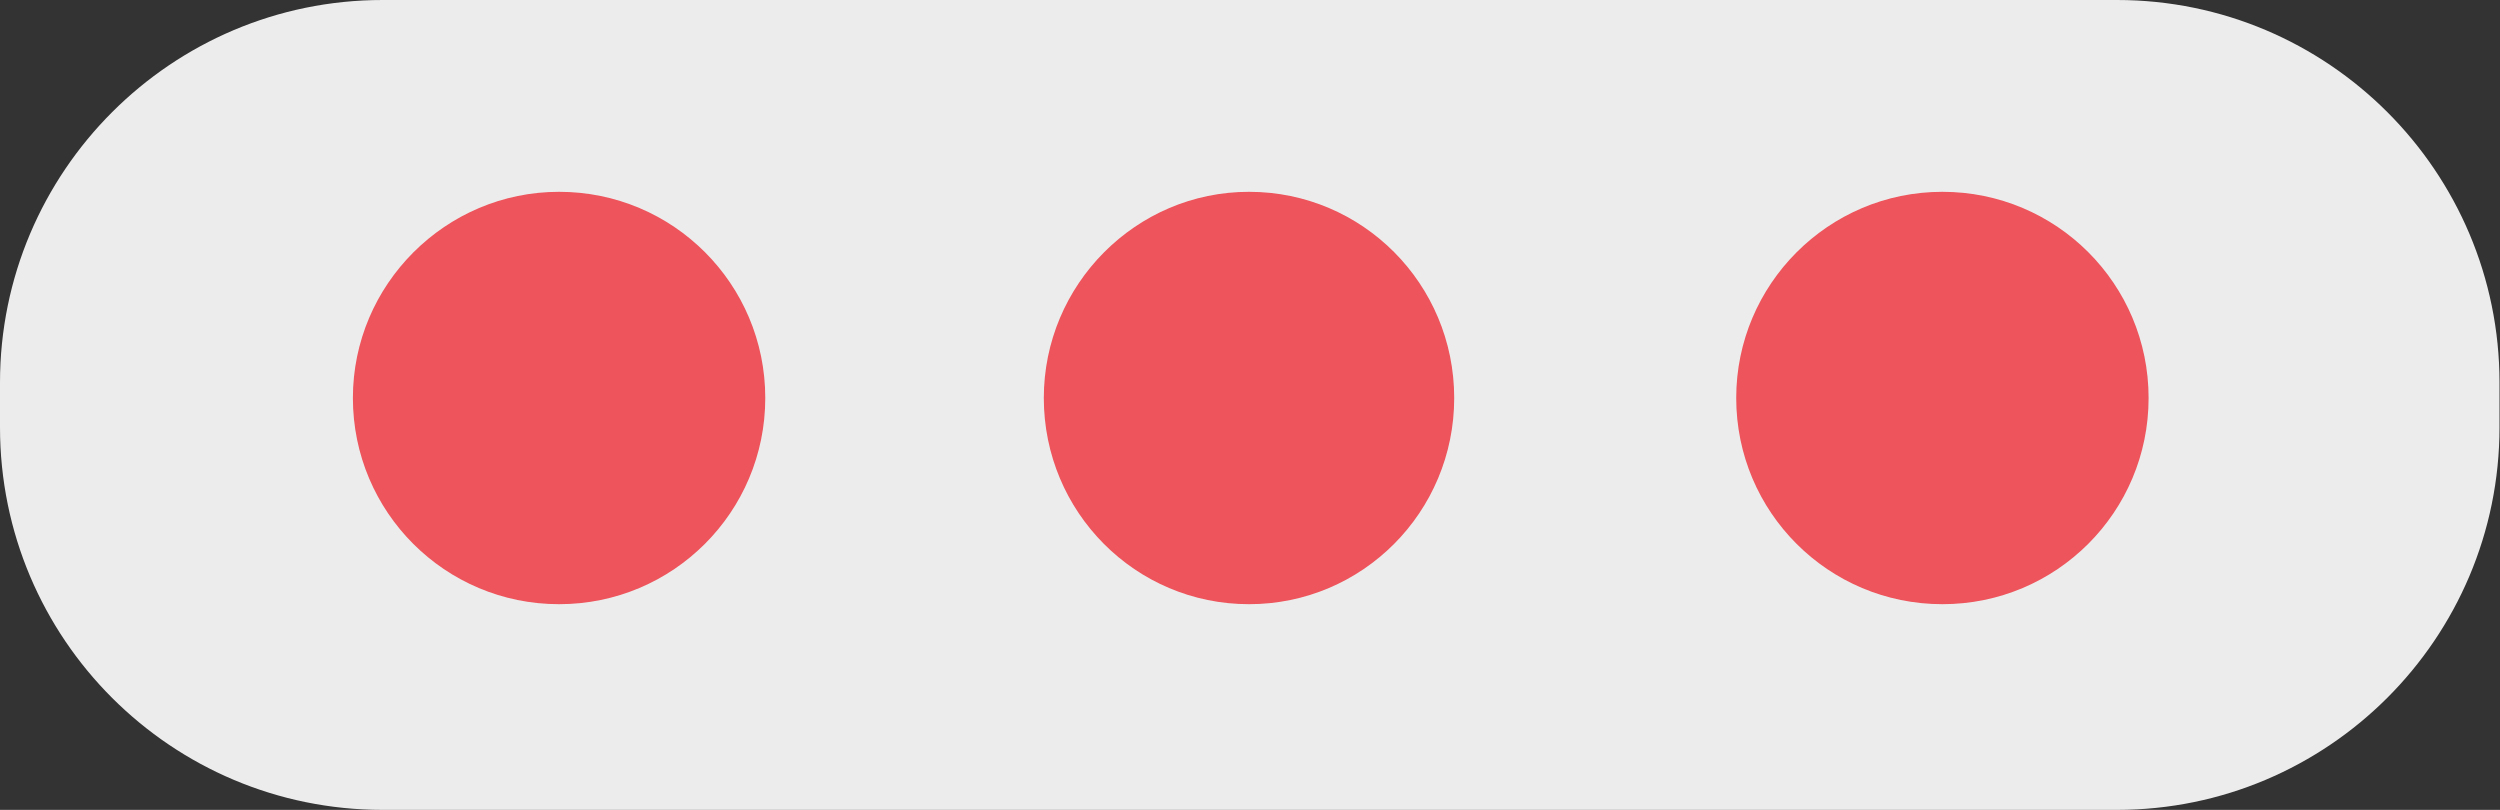
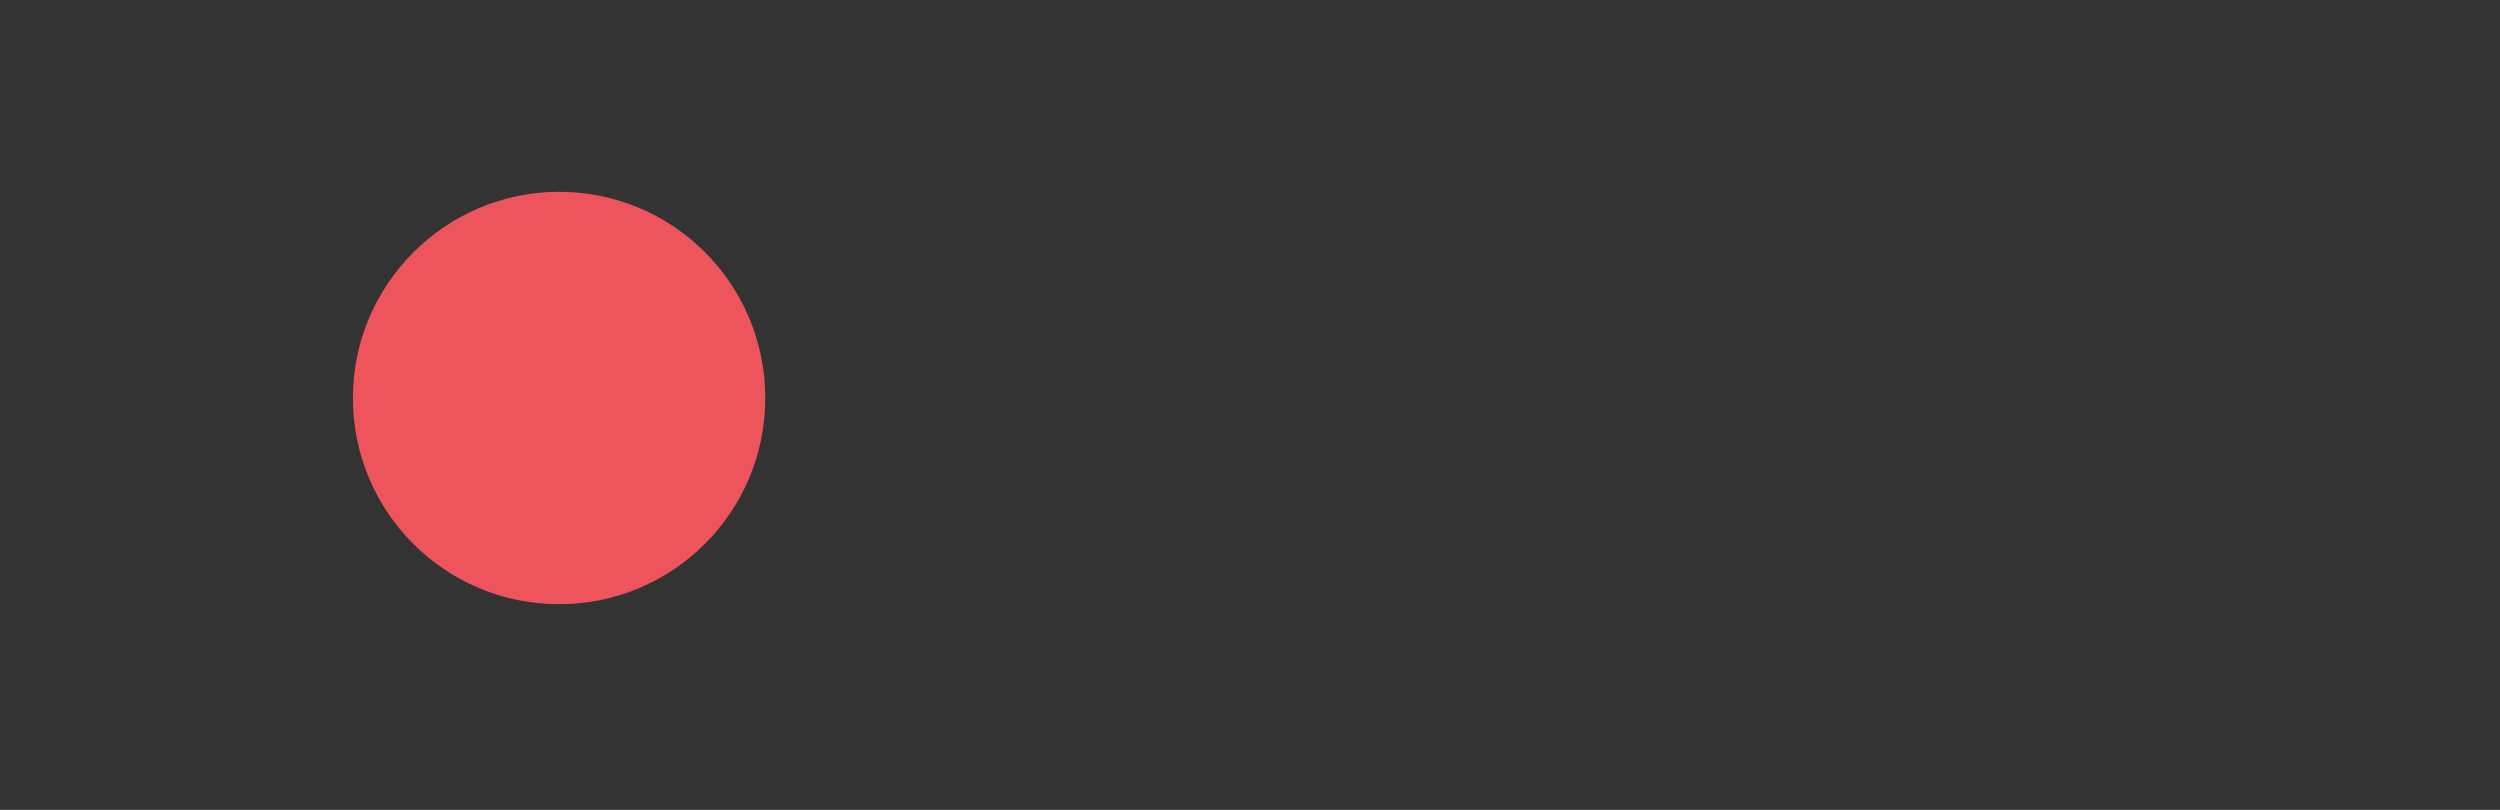
<svg xmlns="http://www.w3.org/2000/svg" version="1.1" id="Calque_1" x="0px" y="0px" width="50.44px" height="16.34px" viewBox="0 0 50.44 16.34" style="enable-background:new 0 0 50.44 16.34;" xml:space="preserve">
  <rect x="0" y="0" width="50.44" height="16.34" fill="#333333" stroke="none" />
  <style type="text/css">
	.st0{fill-rule:evenodd;clip-rule:evenodd;fill:#ececec;}
	.st1{fill-rule:evenodd;clip-rule:evenodd;fill:#ED545B;}
</style>
  <g>
-     <path class="st0" d="M7.72,0h34.99c4.26,0,7.72,3.46,7.72,7.72v0.9c0,4.26-3.46,7.72-7.72,7.72H7.72C3.46,16.34,0,12.89,0,8.62   v-0.9C0,3.46,3.46,0,7.72,0z" />
-     <path class="st1" d="M39.19,3.87c2.3,0,4.16,1.86,4.16,4.16c0,2.3-1.86,4.16-4.16,4.16c-2.3,0-4.16-1.86-4.16-4.16   C35.03,5.74,36.89,3.87,39.19,3.87z" />
-     <path class="st1" d="M25.2,3.87c2.29,0,4.14,1.86,4.14,4.16c0,2.3-1.85,4.16-4.14,4.16c-2.29,0-4.14-1.86-4.14-4.16   C21.06,5.74,22.92,3.87,25.2,3.87z" />
    <path class="st1" d="M11.28,3.87c2.3,0,4.16,1.86,4.16,4.16c0,2.3-1.86,4.16-4.16,4.16c-2.3,0-4.16-1.86-4.16-4.16   C7.12,5.74,8.99,3.87,11.28,3.87z" />
  </g>
</svg>